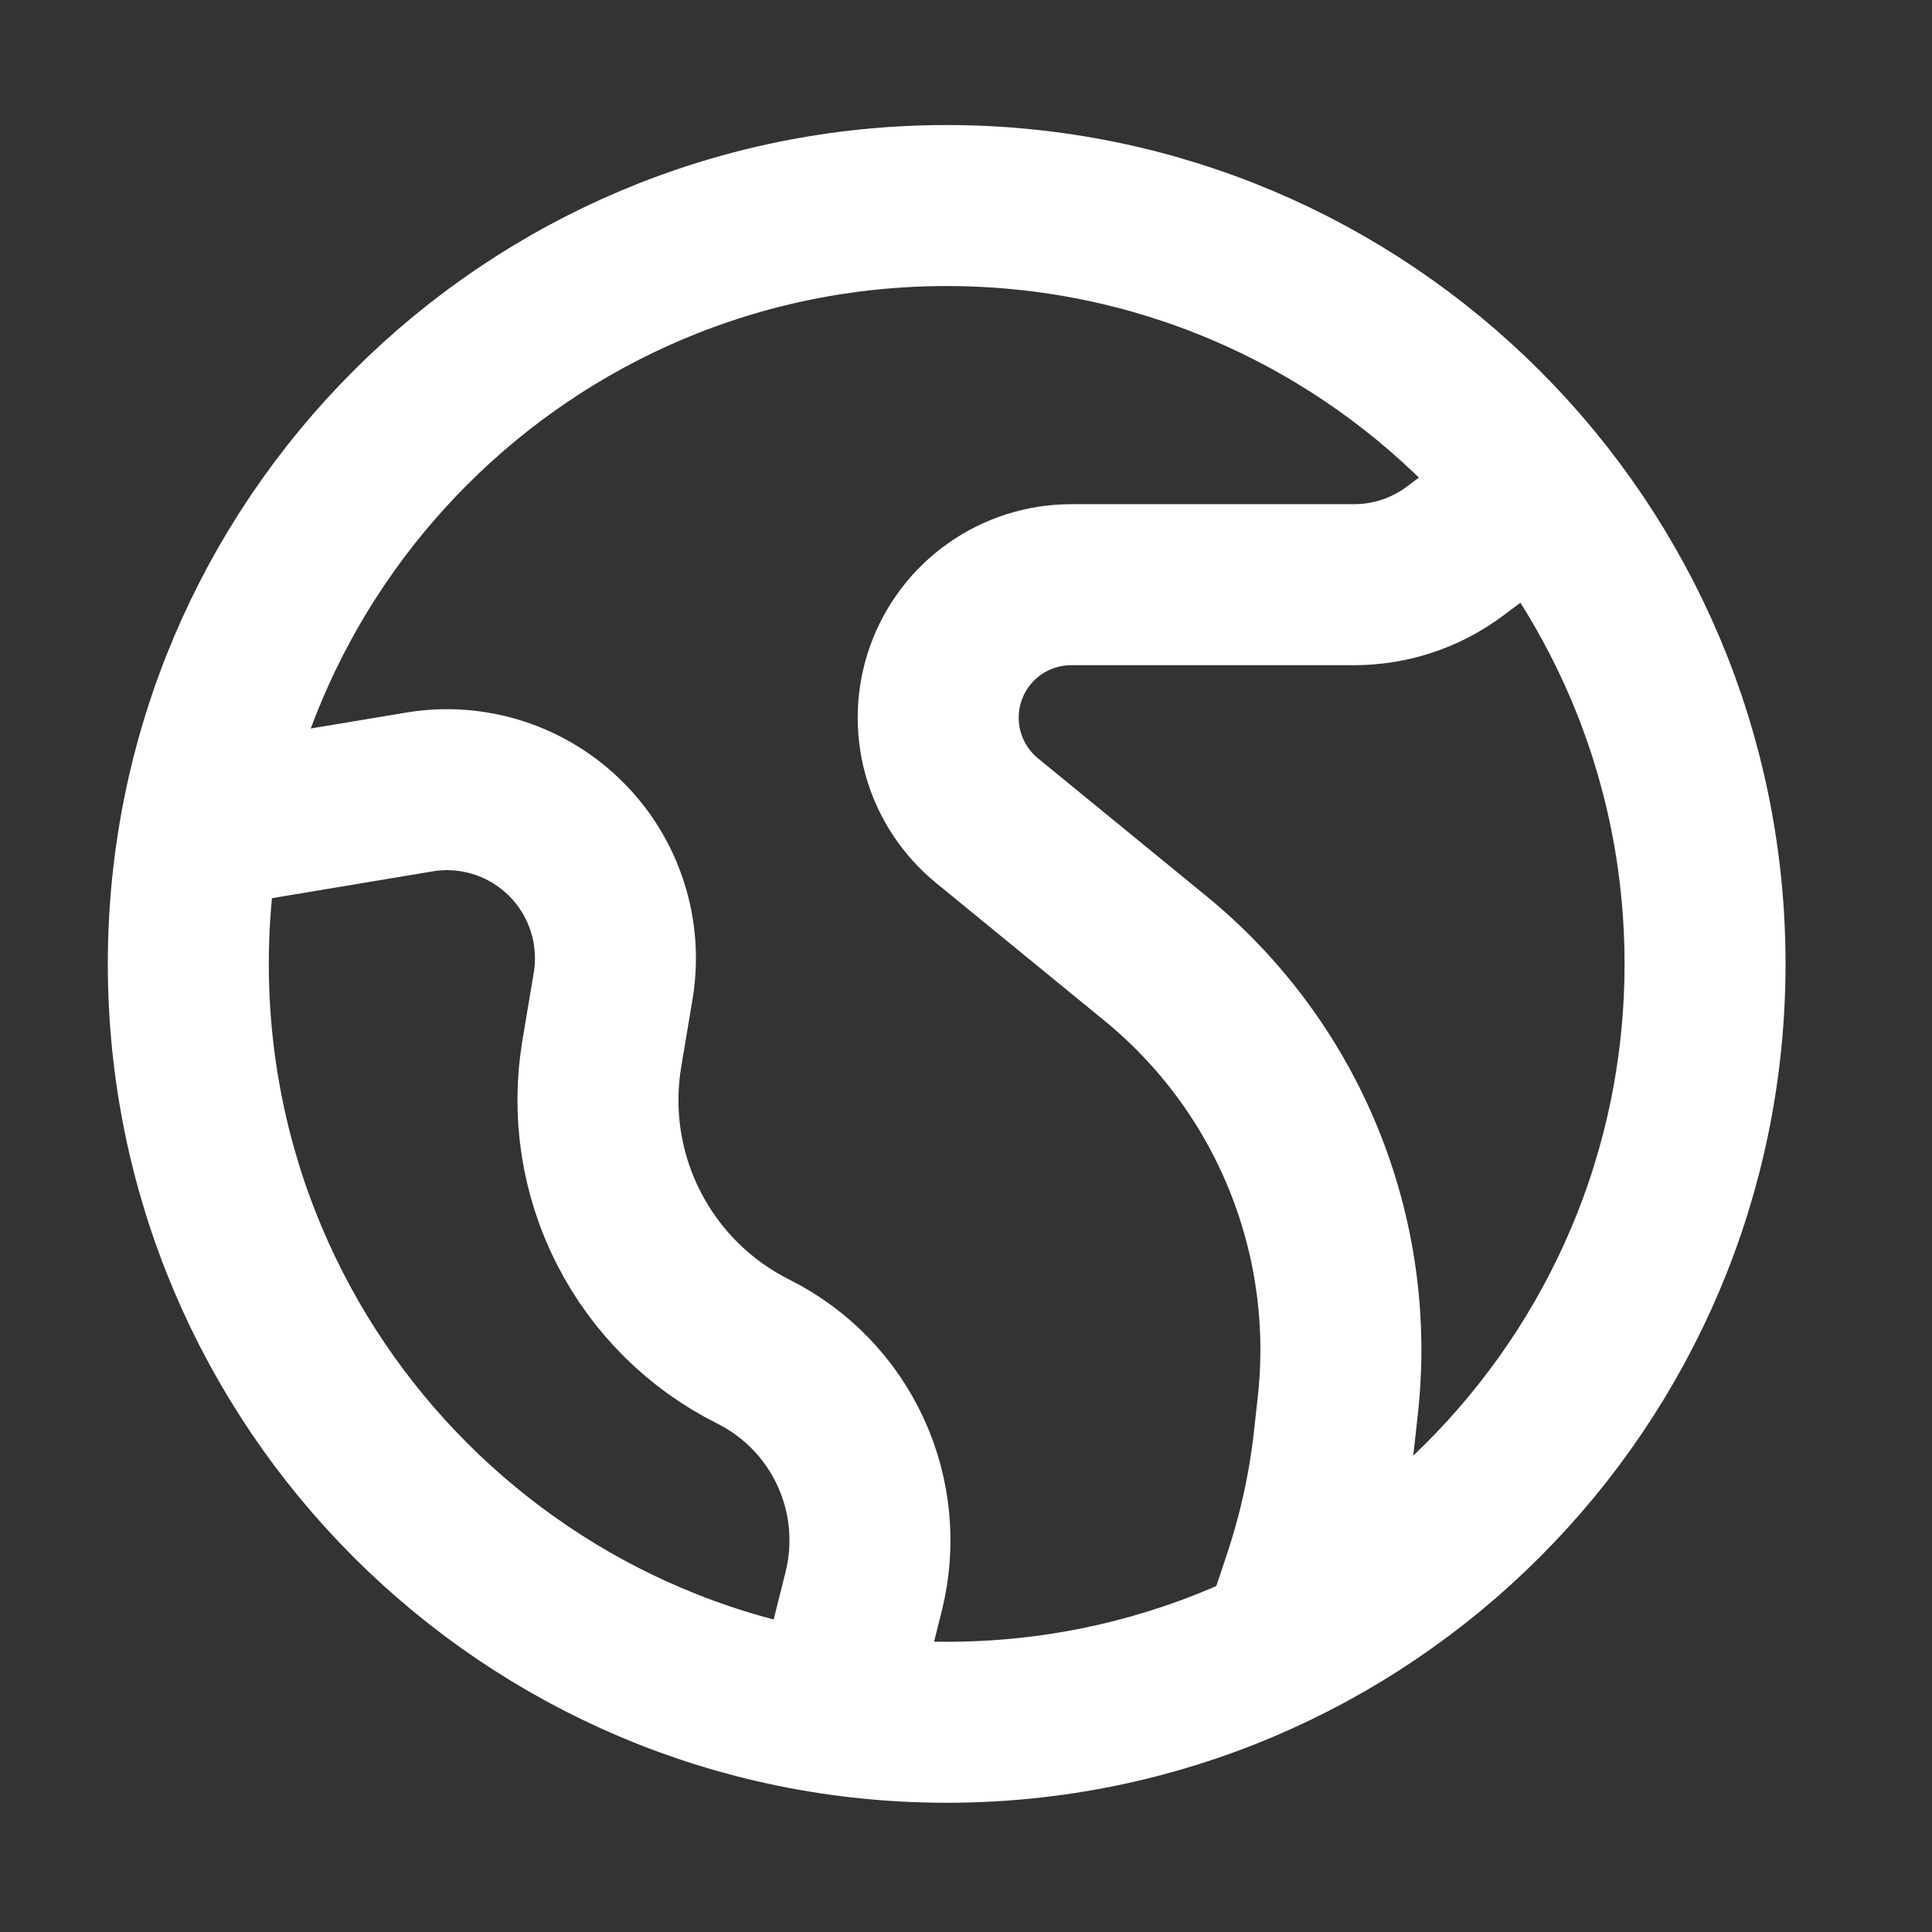
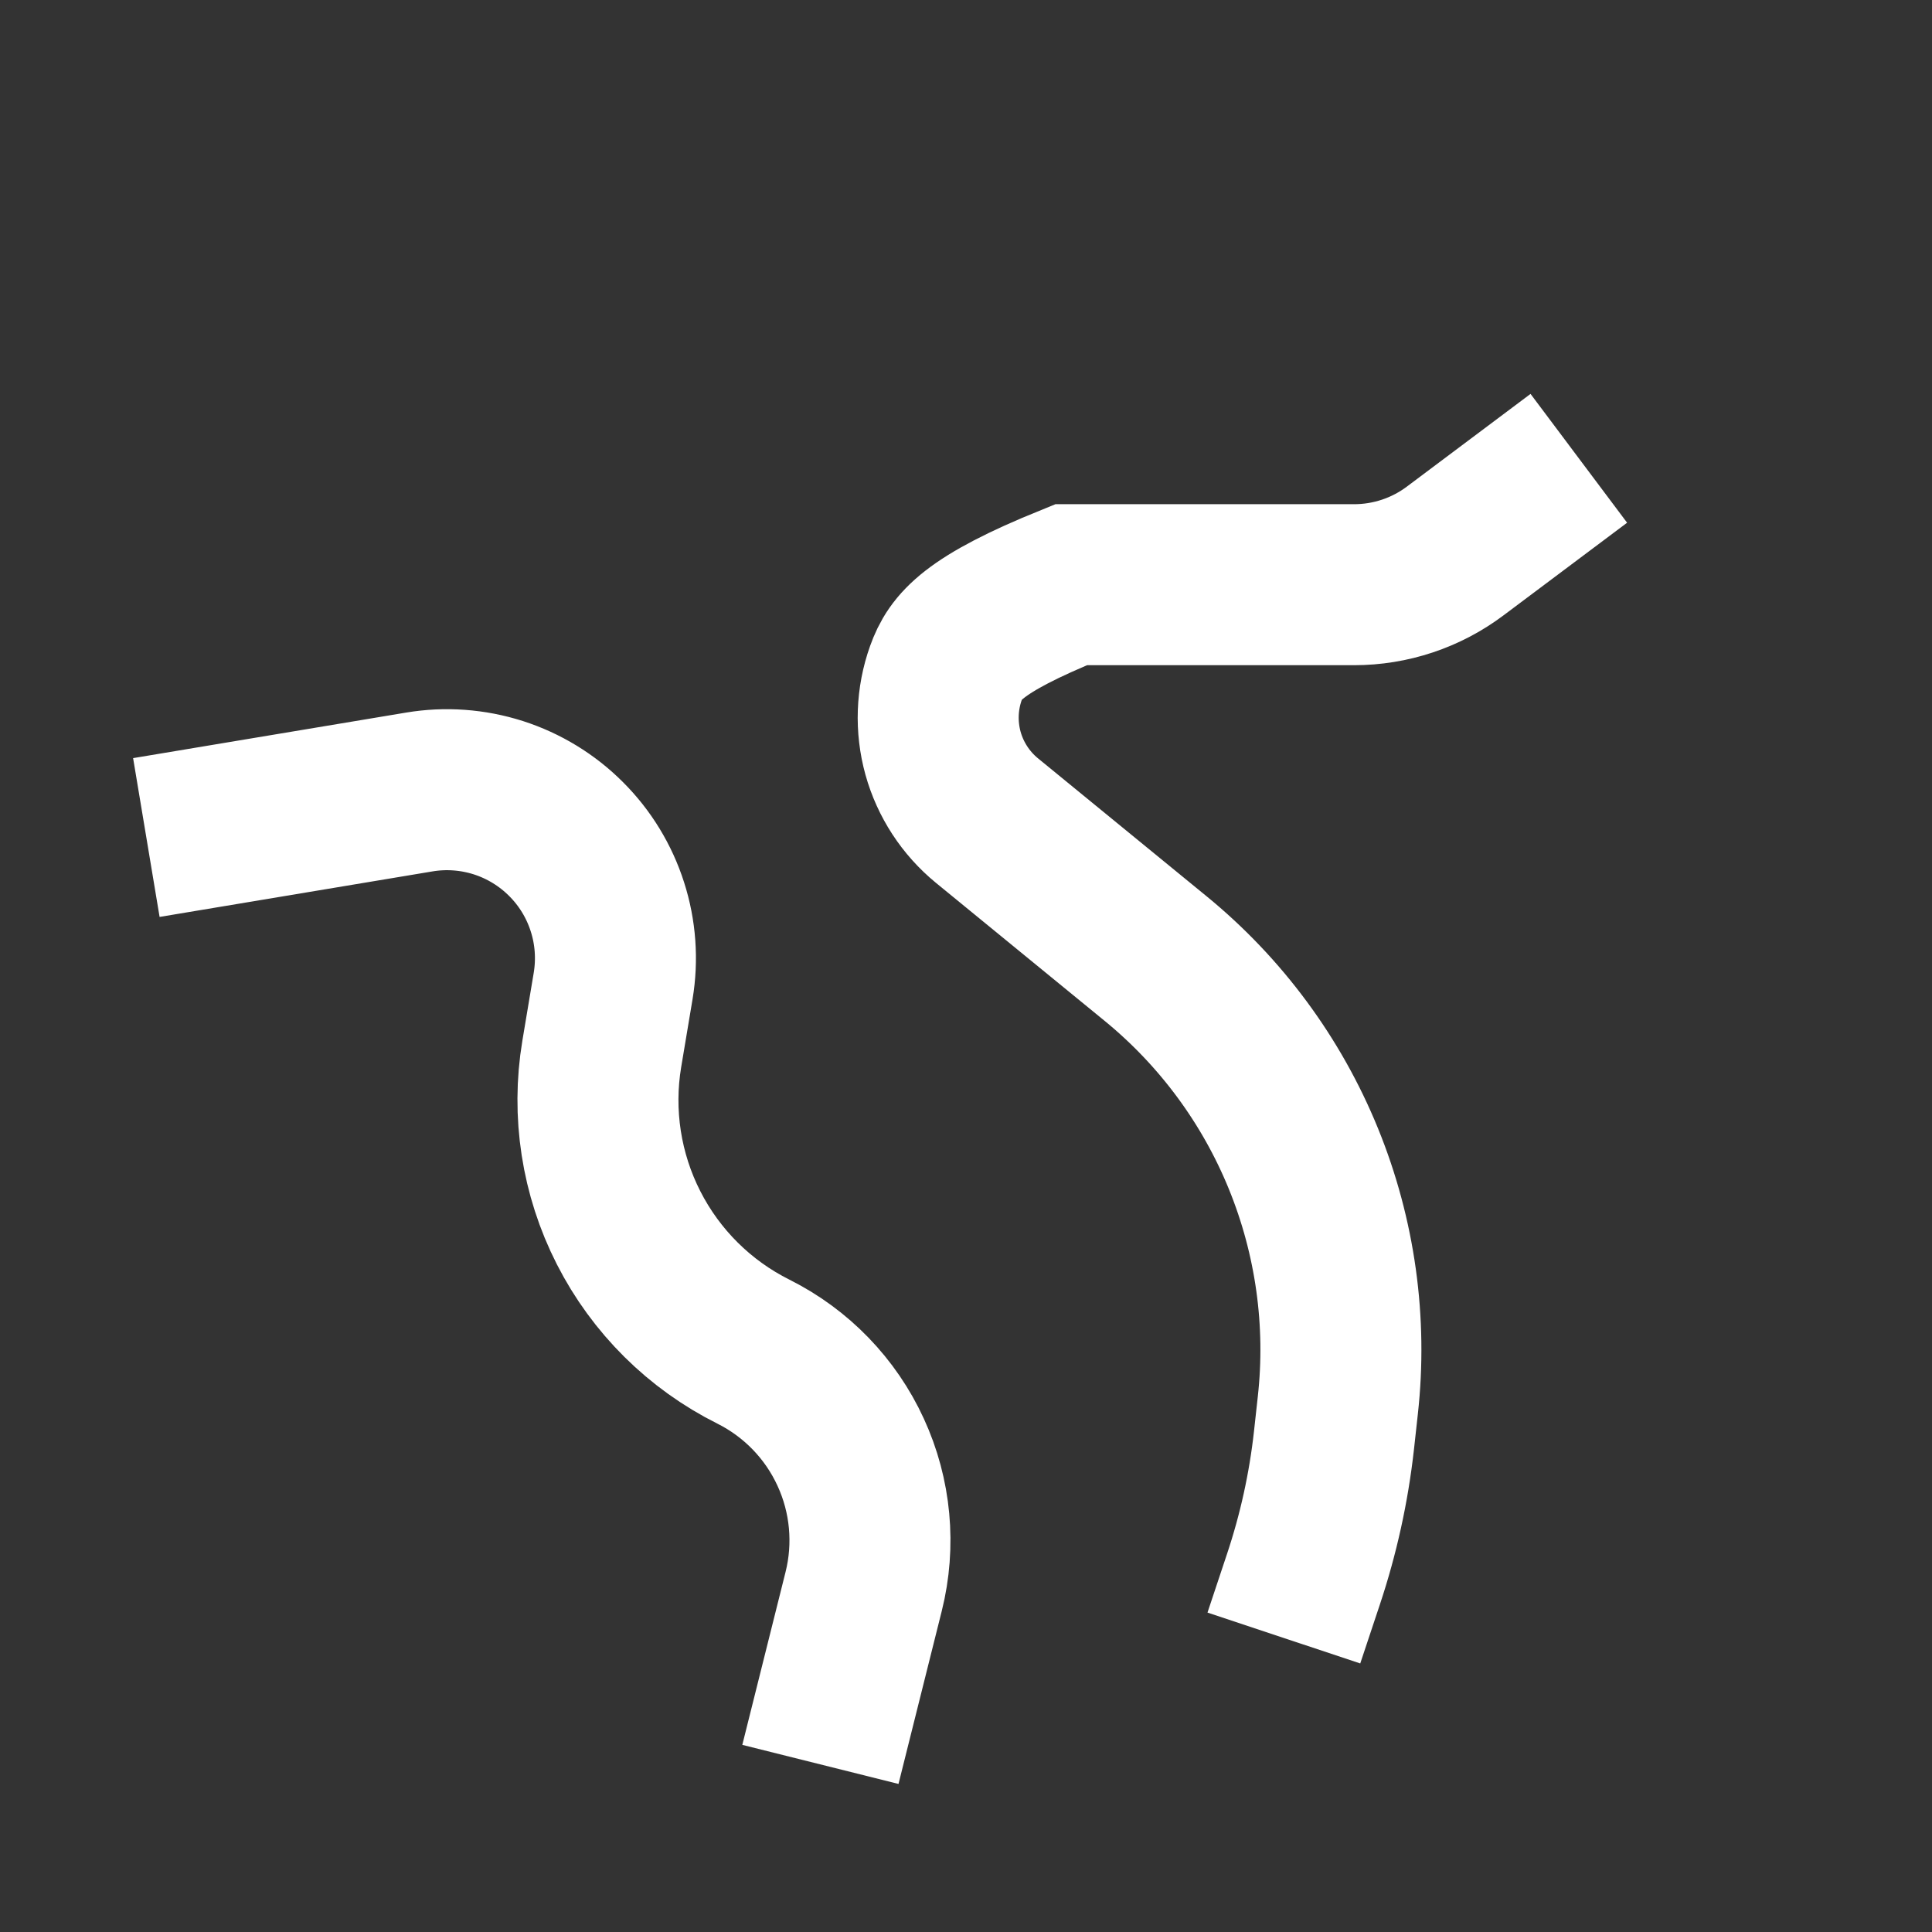
<svg xmlns="http://www.w3.org/2000/svg" width="36" height="36" viewBox="0 0 36 36" fill="none">
  <rect x="0" y="0" width="36" height="36" fill="#333333" stroke="none" />
-   <path d="M29.419 8.54L27.115 10.267C26.572 10.675 25.91 10.895 25.231 10.895H19.959C19.448 10.895 18.949 11.054 18.532 11.348C18.114 11.643 17.798 12.059 17.626 12.54C17.454 13.021 17.436 13.544 17.572 14.036C17.709 14.528 17.995 14.966 18.39 15.29L21.53 17.859C22.747 18.854 23.695 20.137 24.288 21.592C24.881 23.047 25.102 24.628 24.928 26.19L24.856 26.845C24.758 27.724 24.567 28.59 24.287 29.429L23.923 30.522M2.727 15.606L7.811 14.758C8.304 14.675 8.809 14.712 9.286 14.864C9.762 15.017 10.195 15.281 10.548 15.635C10.902 15.988 11.166 16.421 11.318 16.897C11.471 17.373 11.507 17.879 11.425 18.372L11.213 19.639C11.029 20.744 11.204 21.88 11.713 22.878C12.222 23.877 13.037 24.686 14.039 25.186C14.839 25.587 15.478 26.247 15.851 27.06C16.225 27.872 16.31 28.788 16.093 29.655L15.287 32.877" stroke="white" stroke-width="3" />
-   <path d="M17.64 32.092C25.444 32.092 31.771 25.765 31.771 17.961C31.771 10.157 25.444 3.83 17.64 3.83C9.835 3.83 3.509 10.157 3.509 17.961C3.509 25.765 9.835 32.092 17.64 32.092Z" stroke="white" stroke-width="3" />
+   <path d="M29.419 8.54L27.115 10.267C26.572 10.675 25.91 10.895 25.231 10.895H19.959C18.114 11.643 17.798 12.059 17.626 12.54C17.454 13.021 17.436 13.544 17.572 14.036C17.709 14.528 17.995 14.966 18.39 15.29L21.53 17.859C22.747 18.854 23.695 20.137 24.288 21.592C24.881 23.047 25.102 24.628 24.928 26.19L24.856 26.845C24.758 27.724 24.567 28.59 24.287 29.429L23.923 30.522M2.727 15.606L7.811 14.758C8.304 14.675 8.809 14.712 9.286 14.864C9.762 15.017 10.195 15.281 10.548 15.635C10.902 15.988 11.166 16.421 11.318 16.897C11.471 17.373 11.507 17.879 11.425 18.372L11.213 19.639C11.029 20.744 11.204 21.88 11.713 22.878C12.222 23.877 13.037 24.686 14.039 25.186C14.839 25.587 15.478 26.247 15.851 27.06C16.225 27.872 16.31 28.788 16.093 29.655L15.287 32.877" stroke="white" stroke-width="3" />
</svg>